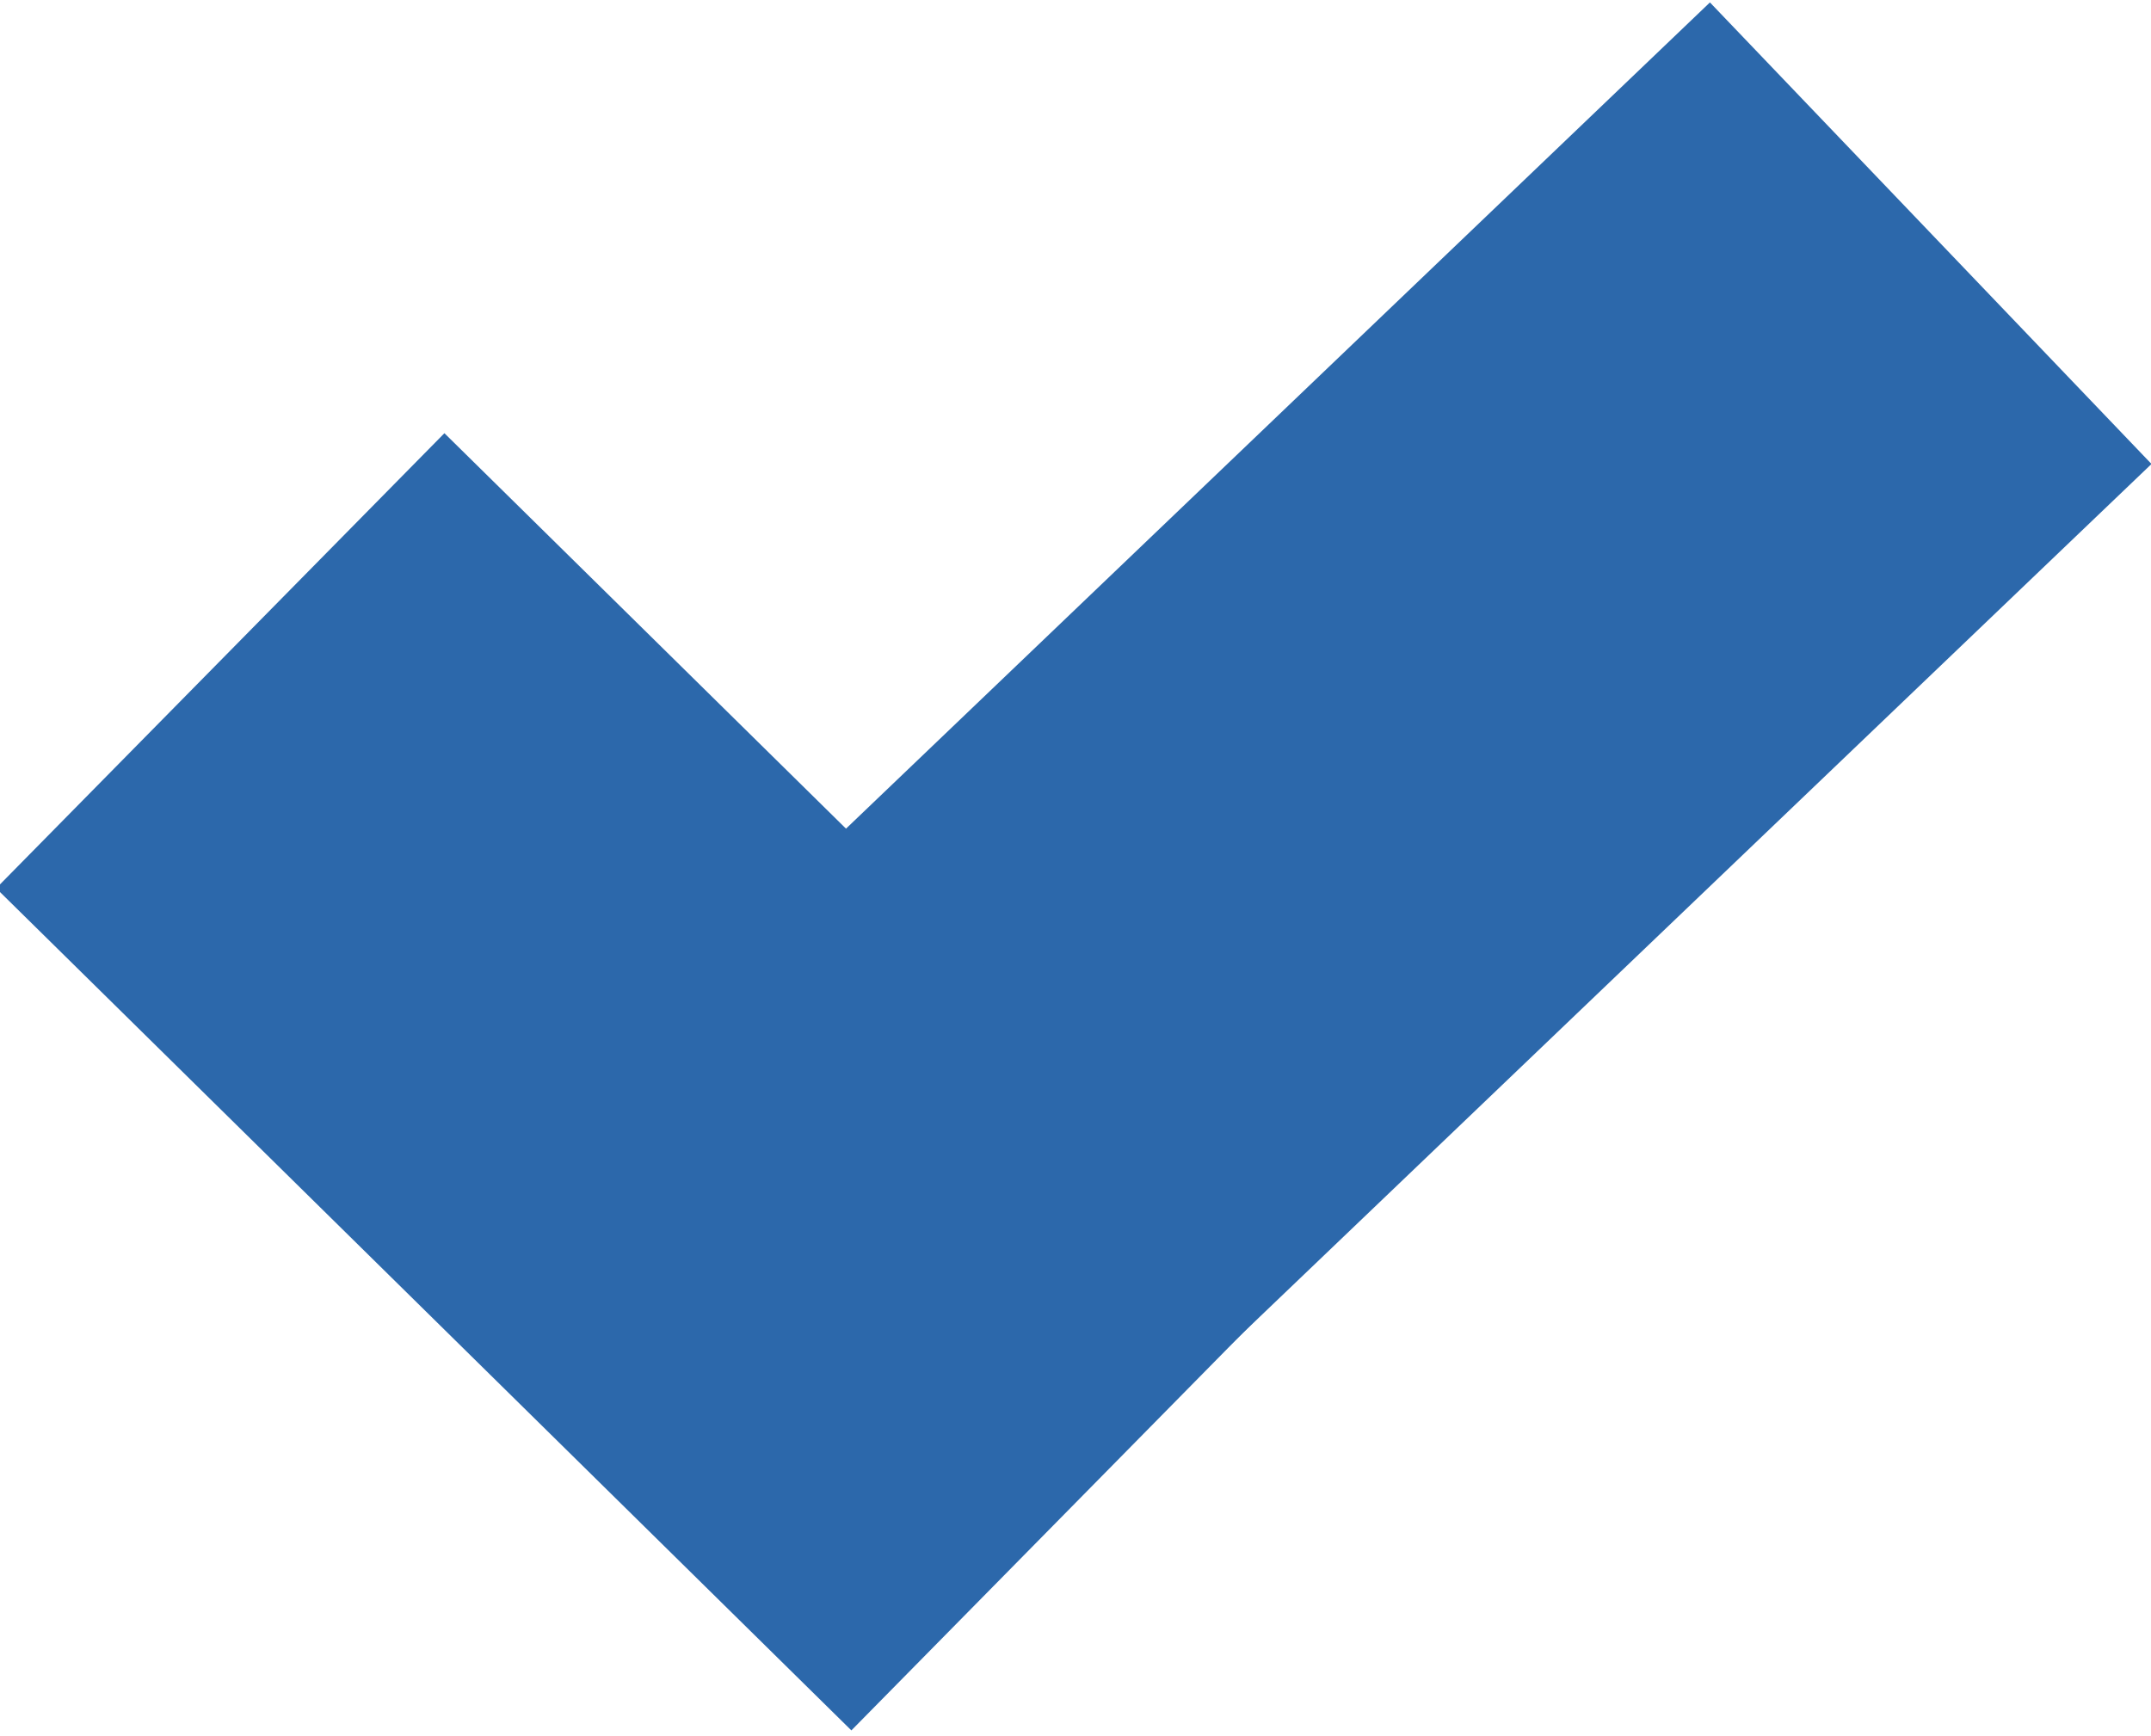
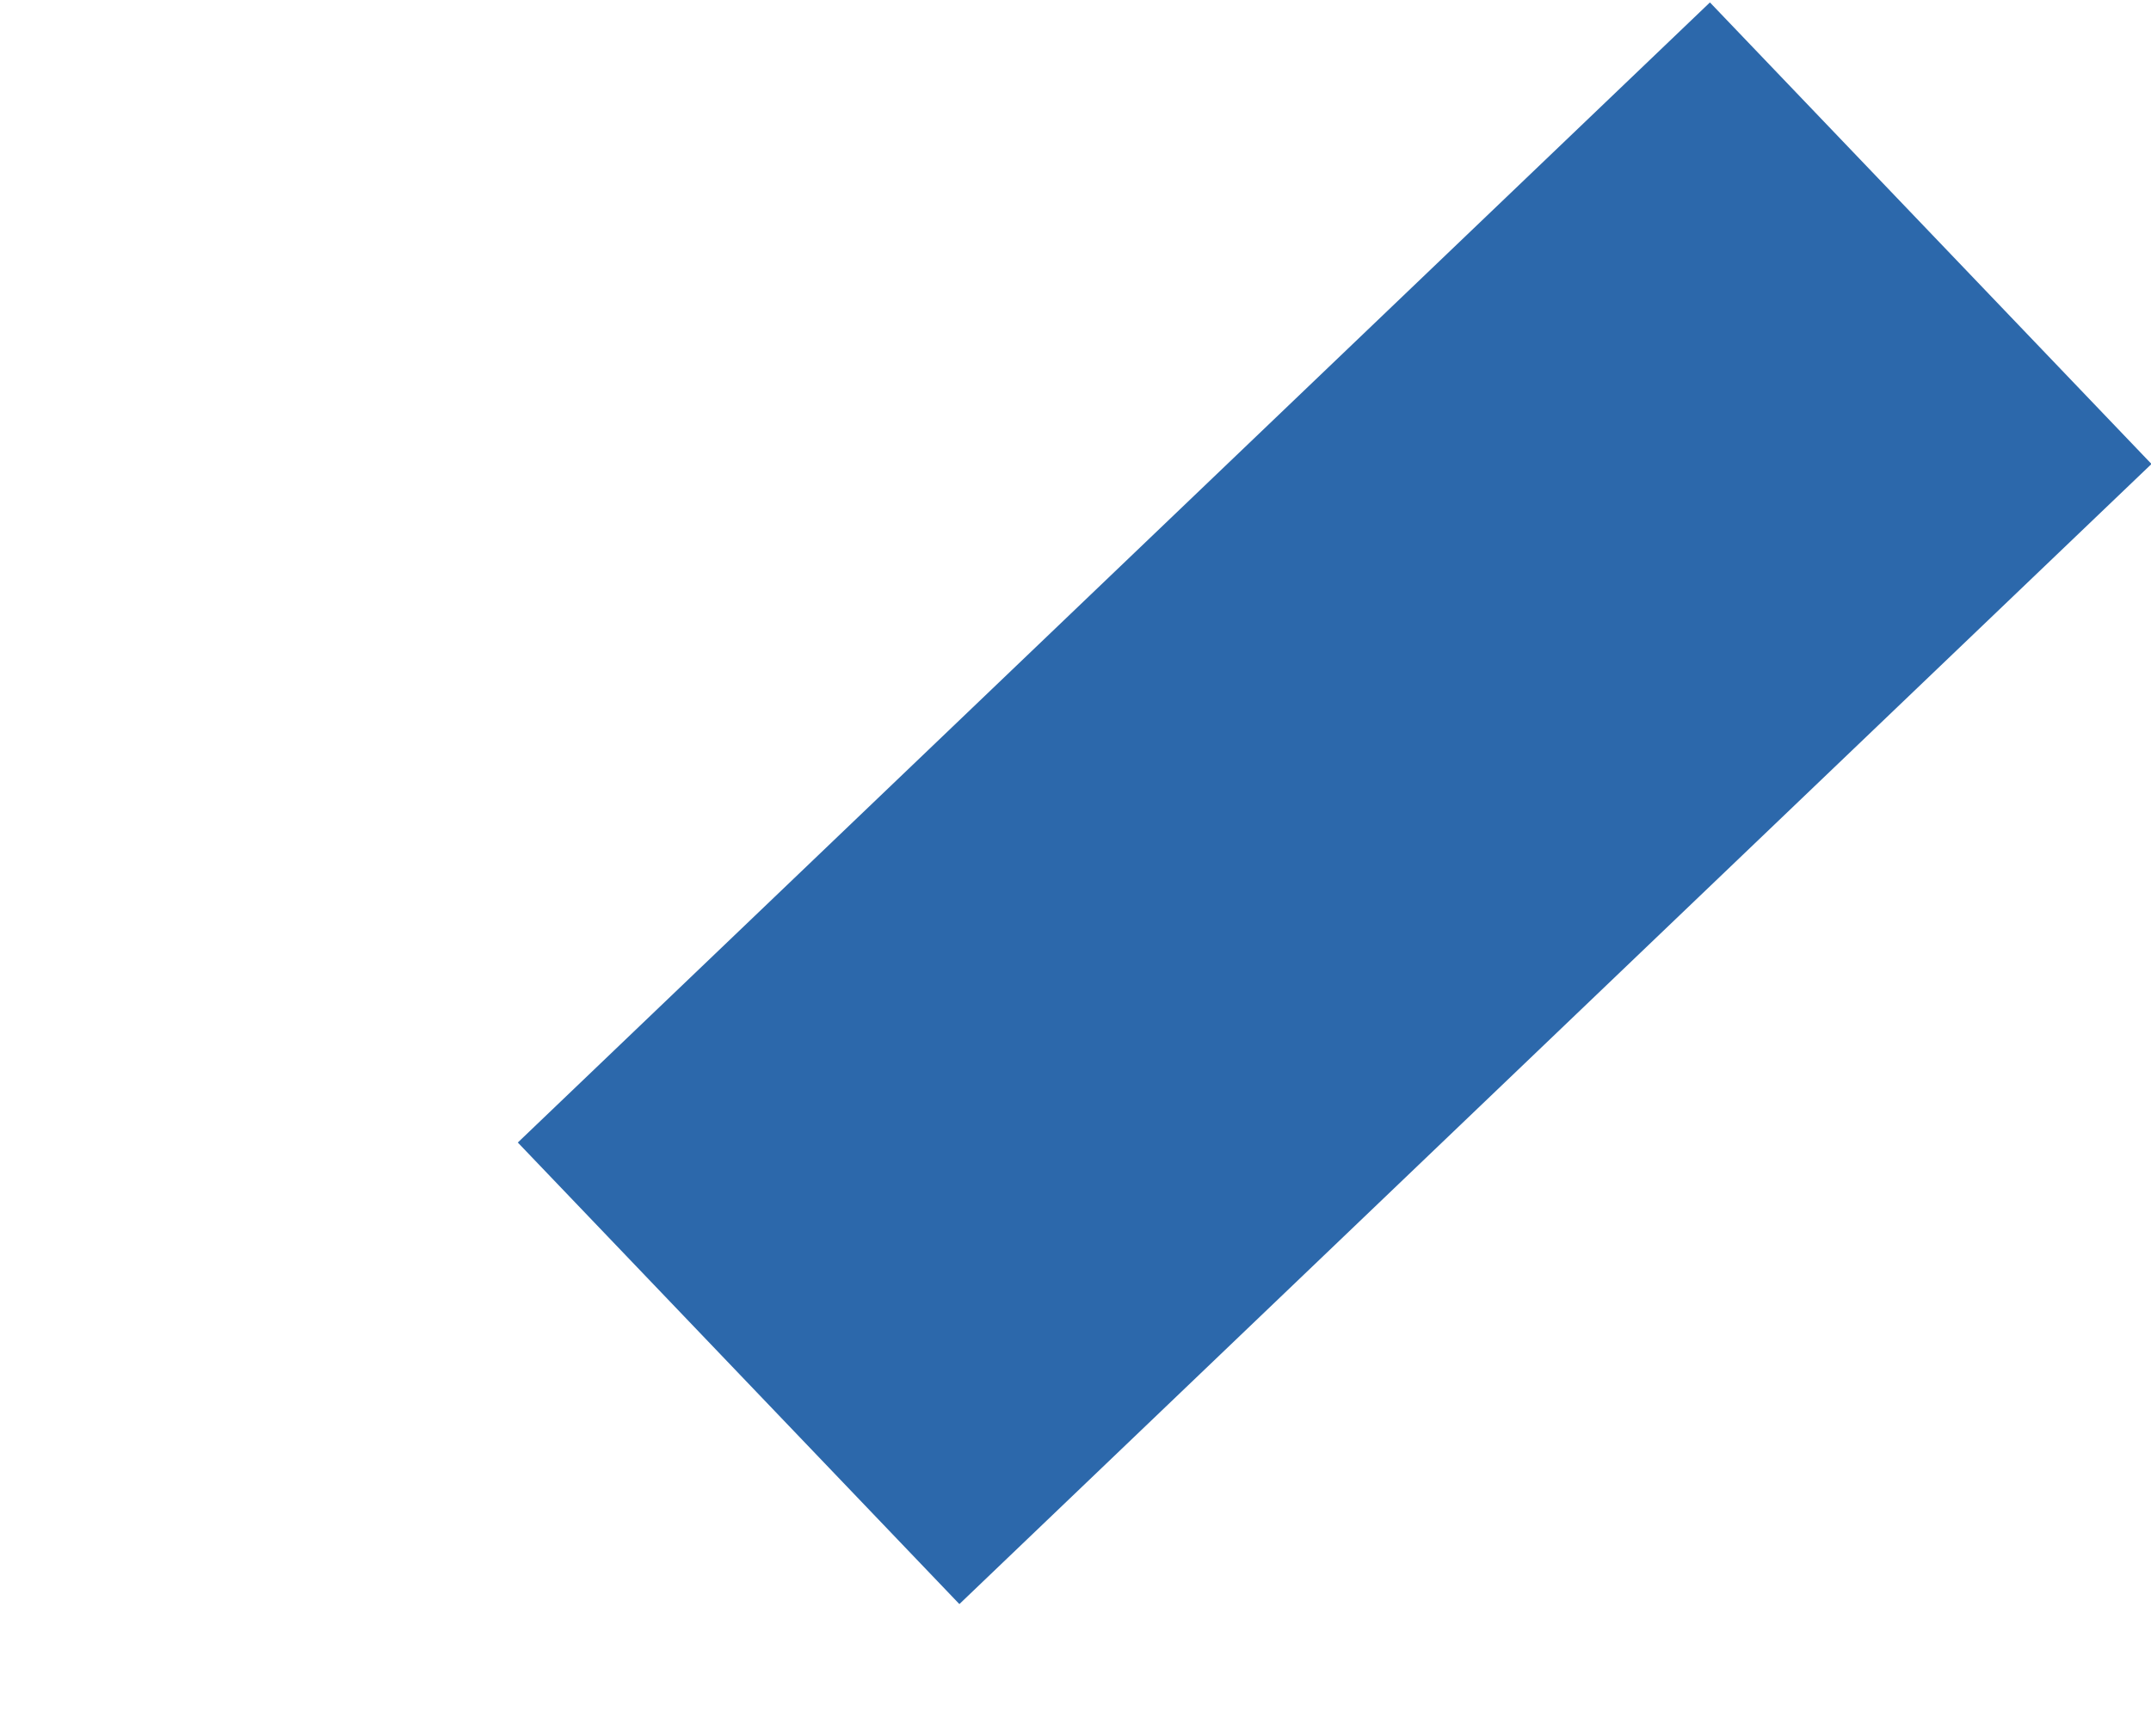
<svg xmlns="http://www.w3.org/2000/svg" version="1.1" id="Layer_1" x="0px" y="0px" viewBox="0 0 16.6 13.4" style="enable-background:new 0 0 16.6 13.4;" xml:space="preserve">
  <style type="text/css">
	.st0{fill:none;stroke:#2C68AB;stroke-width:4.93;}
</style>
  <title>ms-0171-gold-checkmarks</title>
  <line class="st0" x1="5.7" y1="10.6" x2="14.9" y2="1.8" />
-   <line class="st0" x1="1.7" y1="5.1" x2="8.3" y2="11.6" />
</svg>